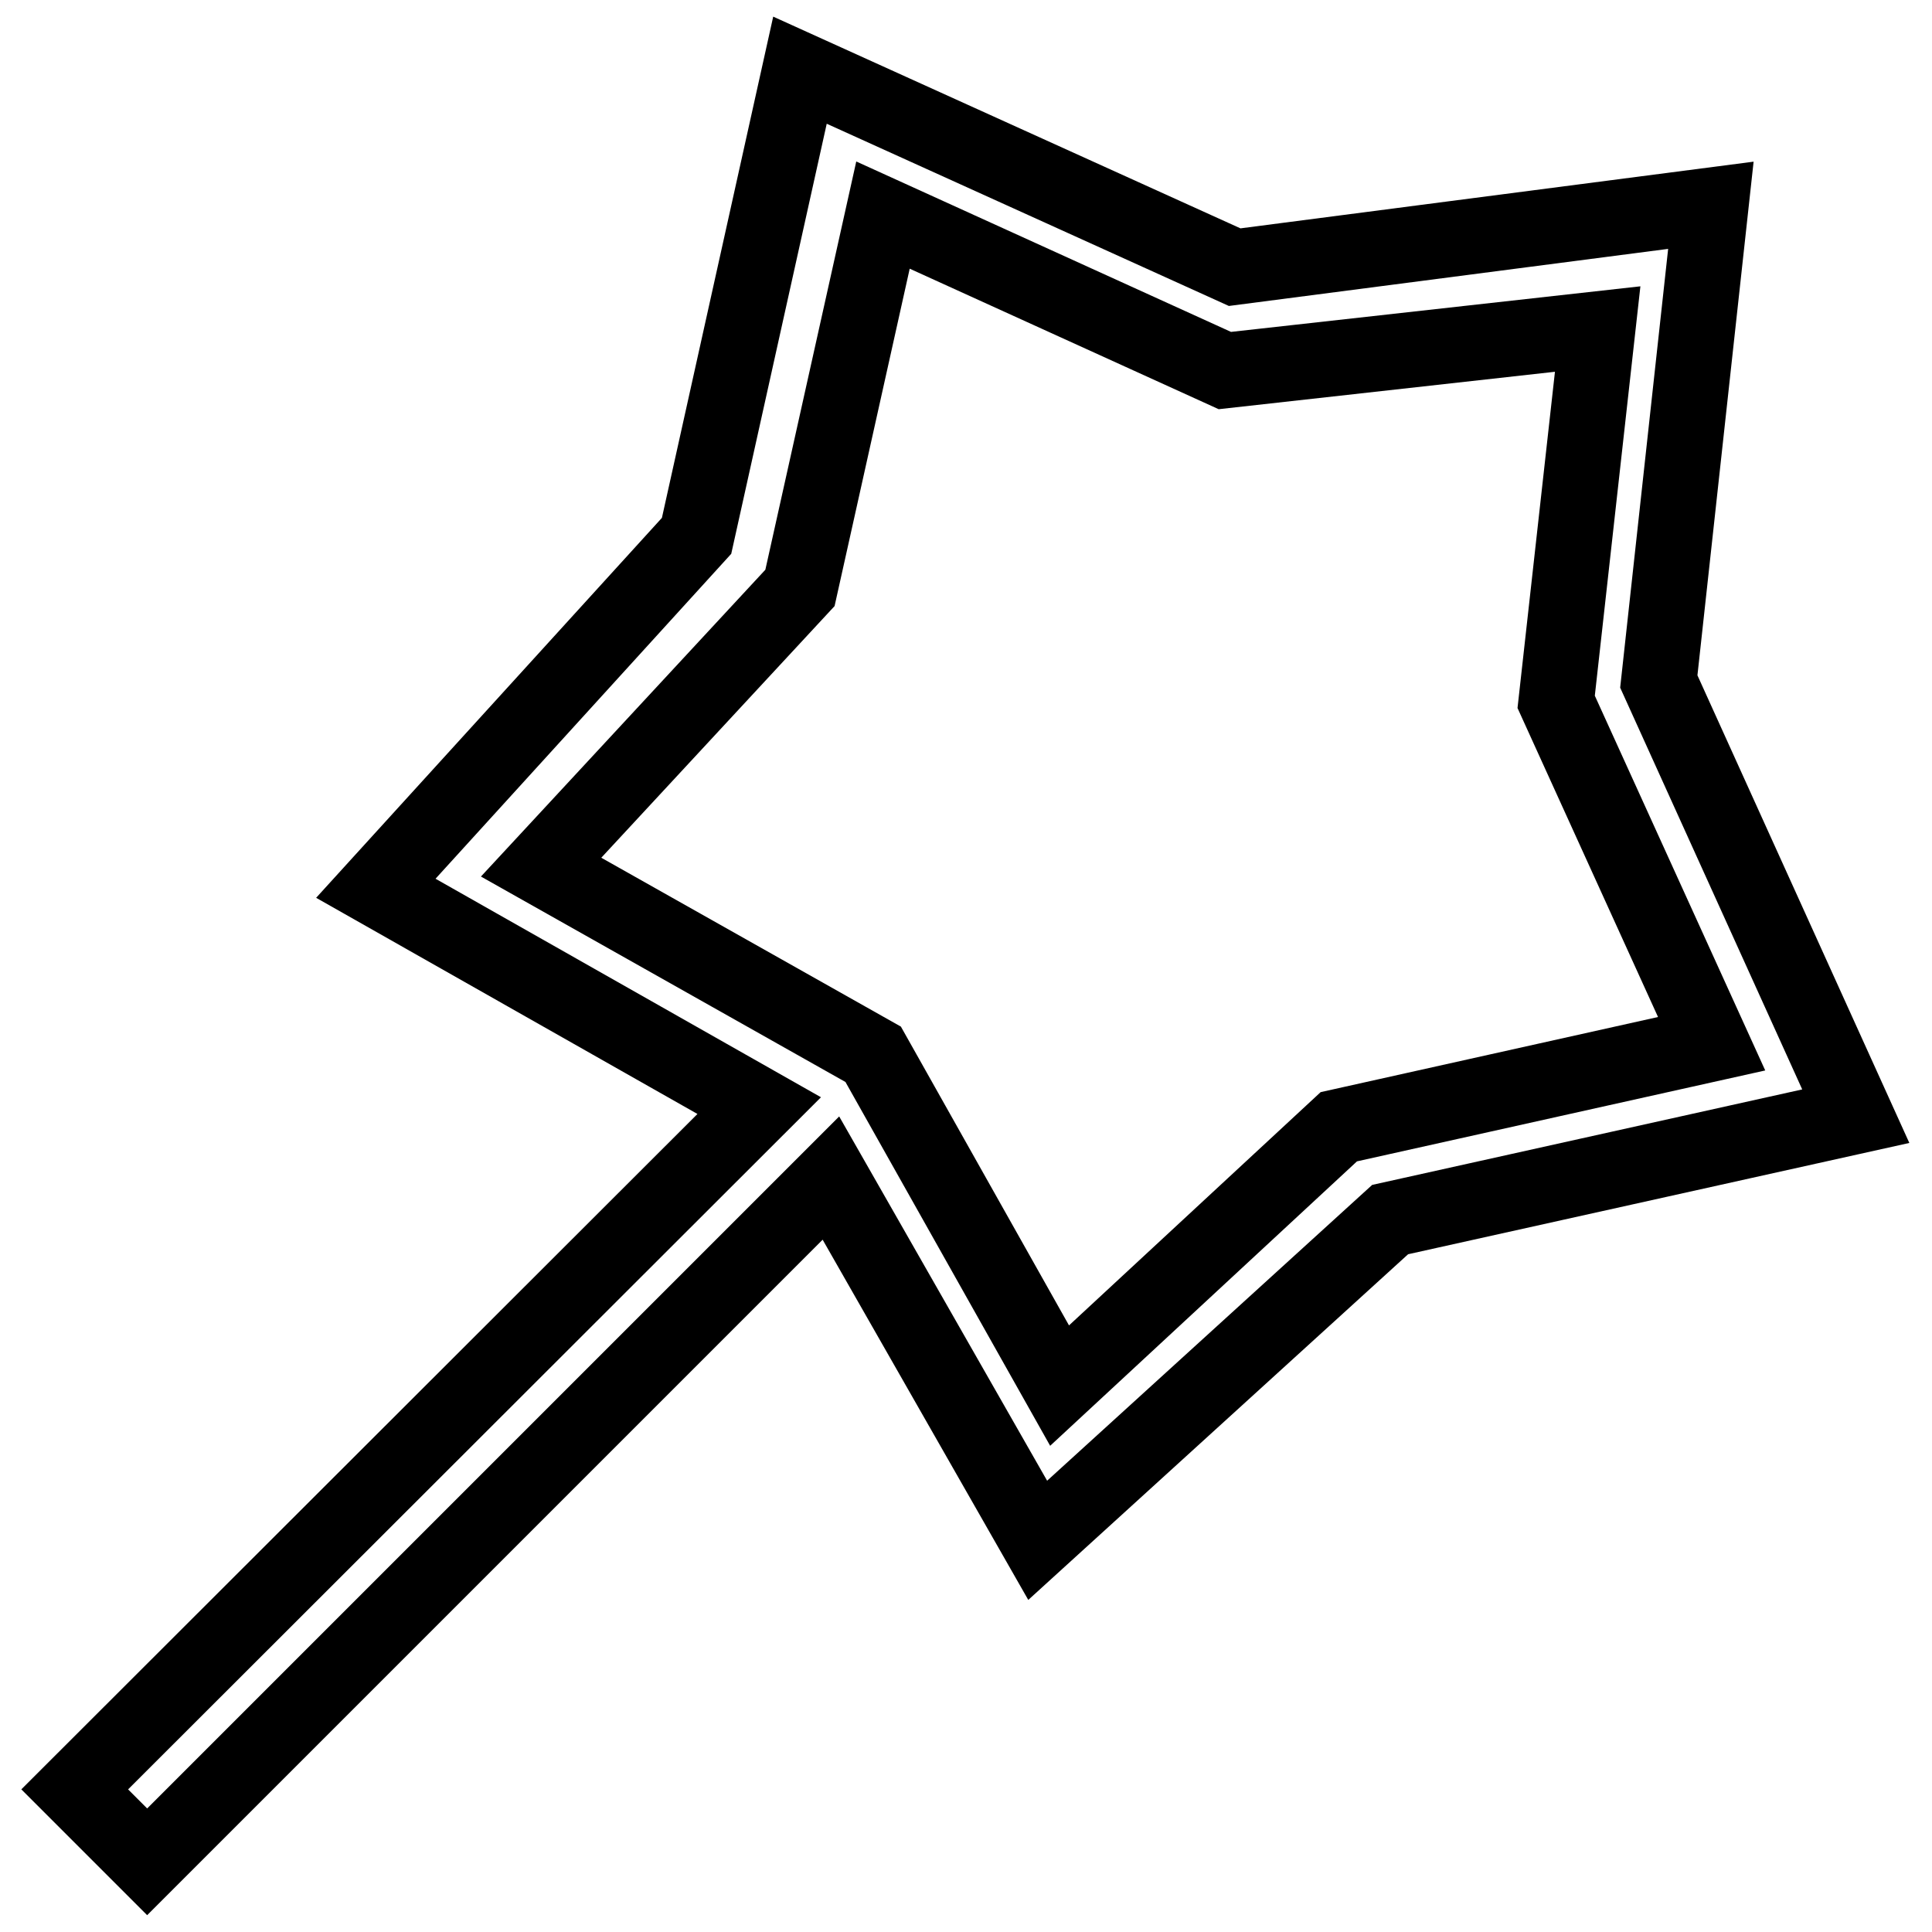
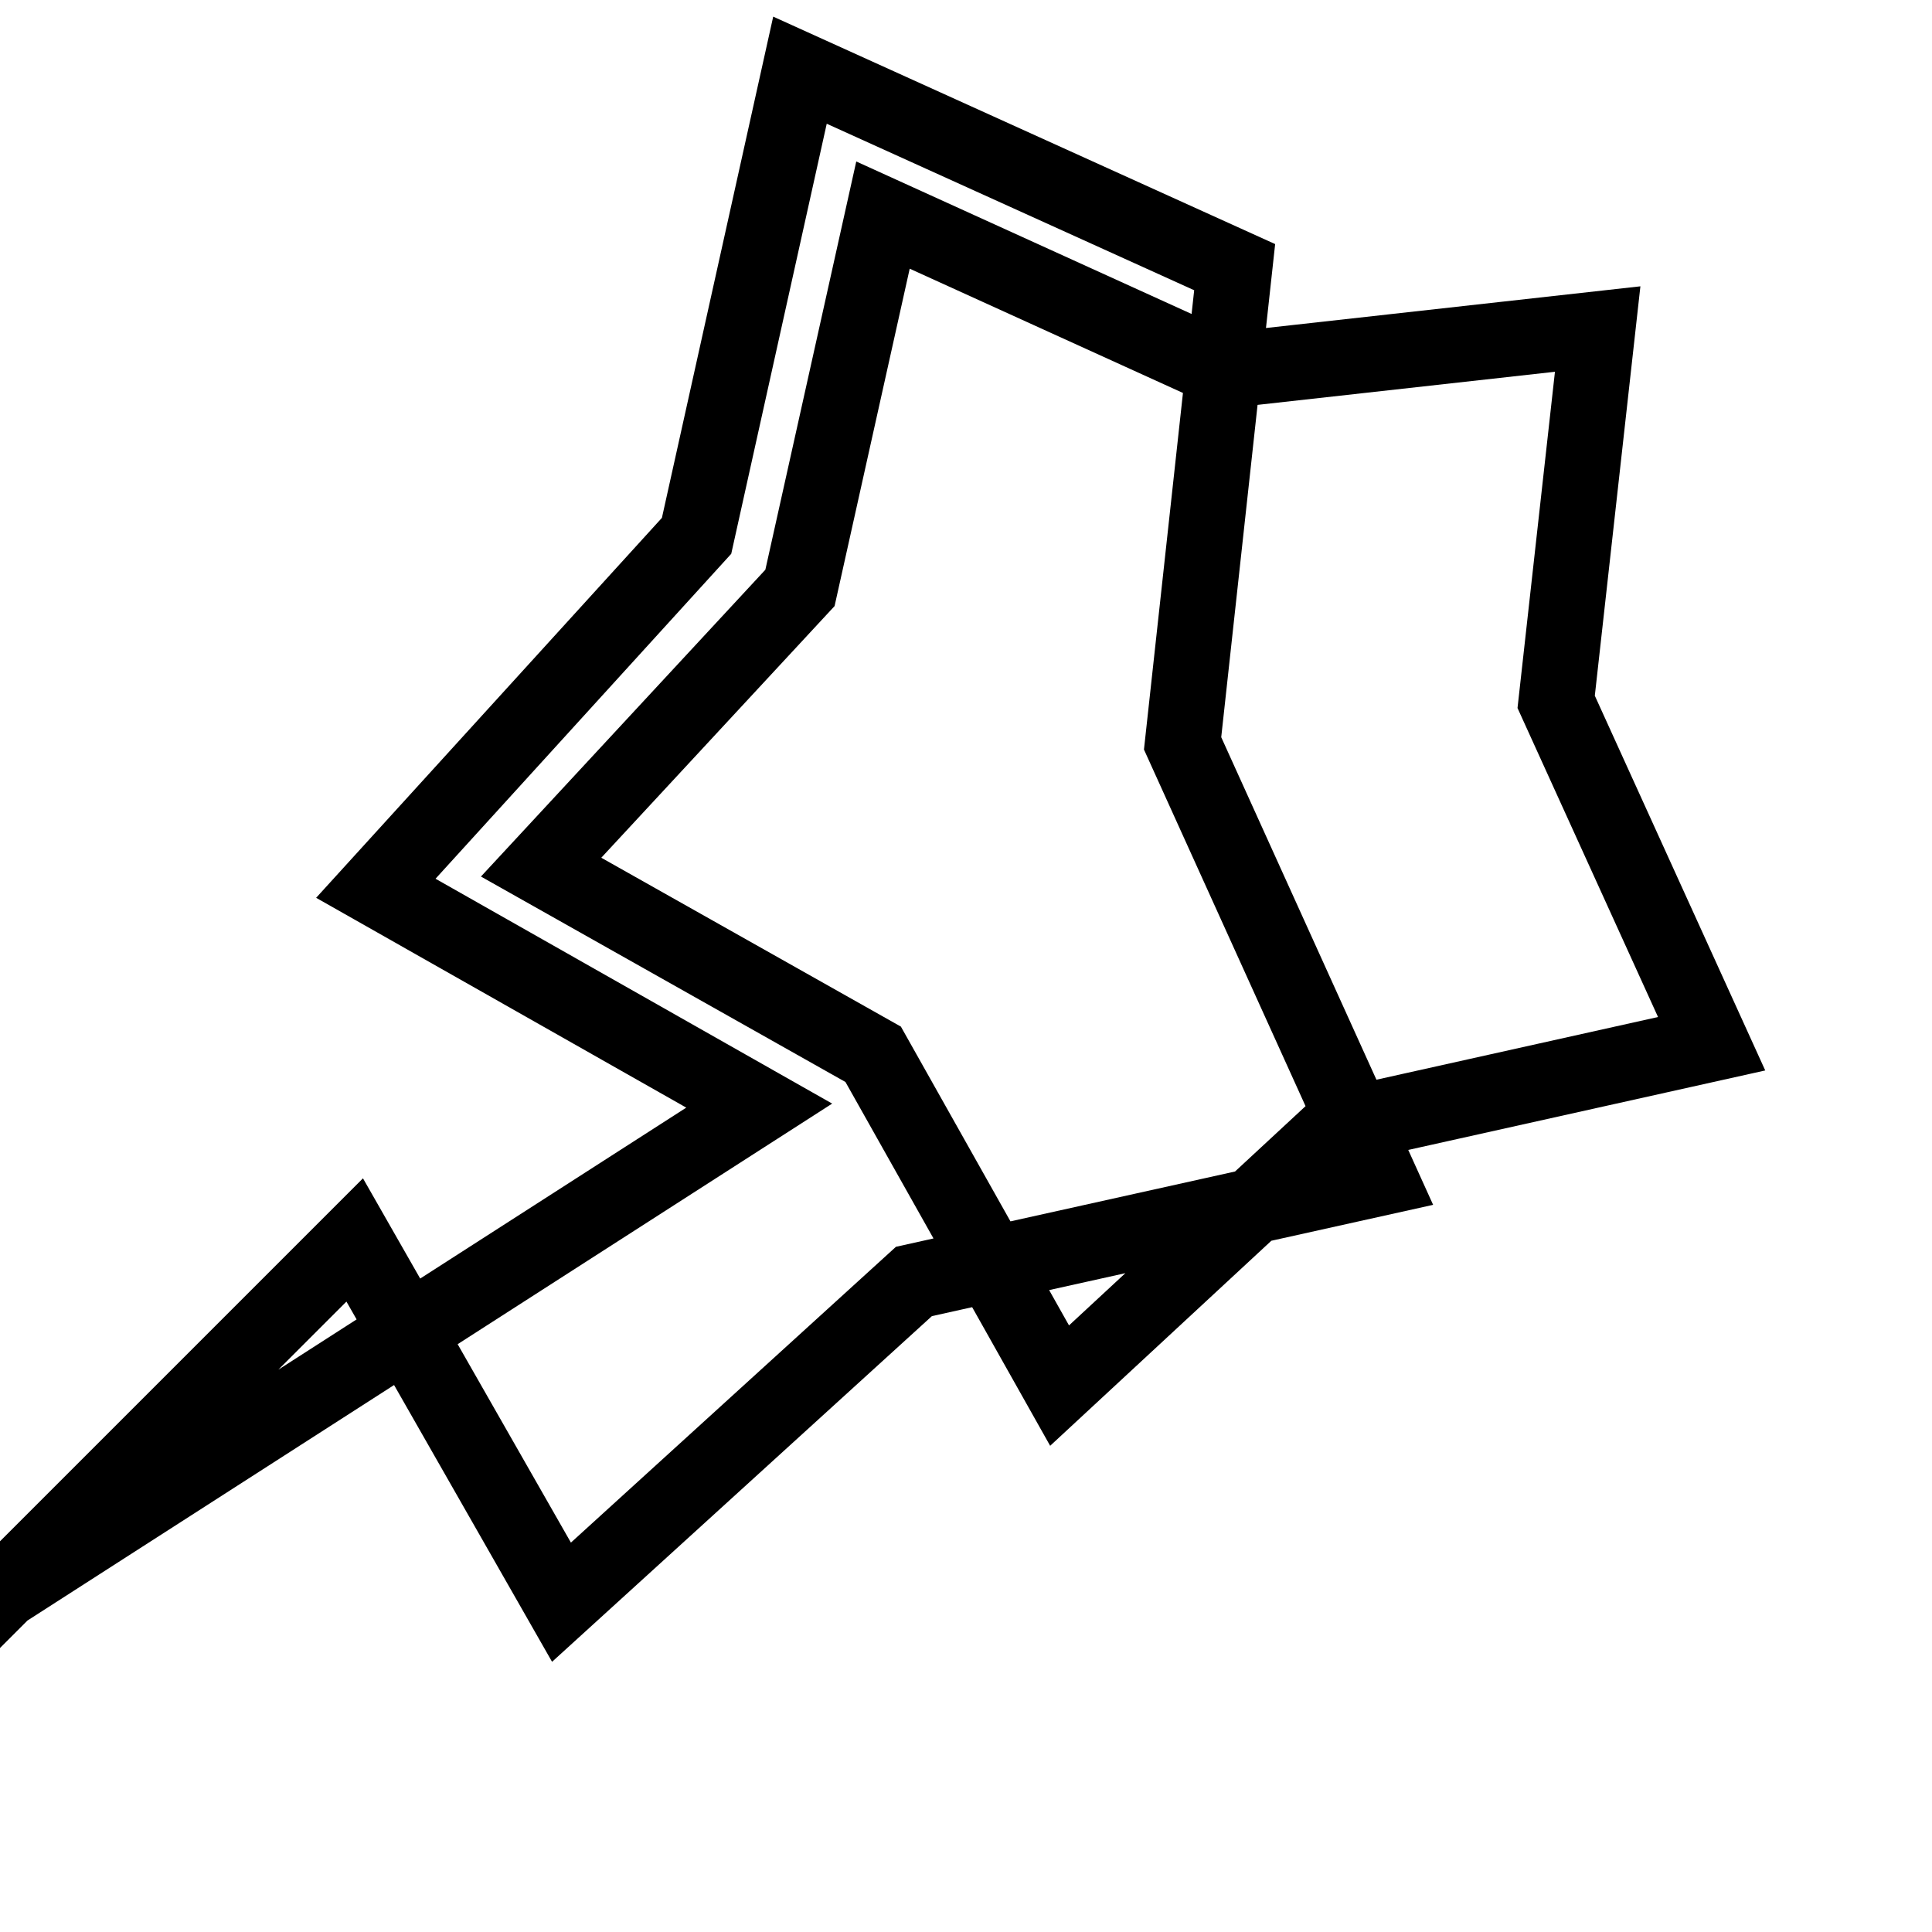
<svg xmlns="http://www.w3.org/2000/svg" version="1.1" x="0px" y="0px" viewBox="0 0 256 256" enable-background="new 0 0 256 256" xml:space="preserve">
  <g>
-     <path stroke-width="10" fill-opacity="0" stroke="#000000" d="M115.7,139.7l24.7,43.9l37-34.3l49.4-11L206.2,93l5.5-49.4l-49.4,5.5L117,28.5l-11,49.4l-34.3,37 L115.7,139.7z M100.6,146.5l-50.8-28.8l42.5-46.7L106,9.3l57.6,26.1l63.1-8.2l-6.9,63.1l26.1,57.6l-61.7,13.7l-46.7,42.5l-27.4-48 l-90.6,90.6l-9.6-9.6L100.6,146.5L100.6,146.5z" />
+     <path stroke-width="10" fill-opacity="0" stroke="#000000" d="M115.7,139.7l24.7,43.9l37-34.3l49.4-11L206.2,93l5.5-49.4l-49.4,5.5L117,28.5l-11,49.4l-34.3,37 L115.7,139.7z M100.6,146.5l-50.8-28.8l42.5-46.7L106,9.3l57.6,26.1l-6.9,63.1l26.1,57.6l-61.7,13.7l-46.7,42.5l-27.4-48 l-90.6,90.6l-9.6-9.6L100.6,146.5L100.6,146.5z" />
  </g>
</svg>